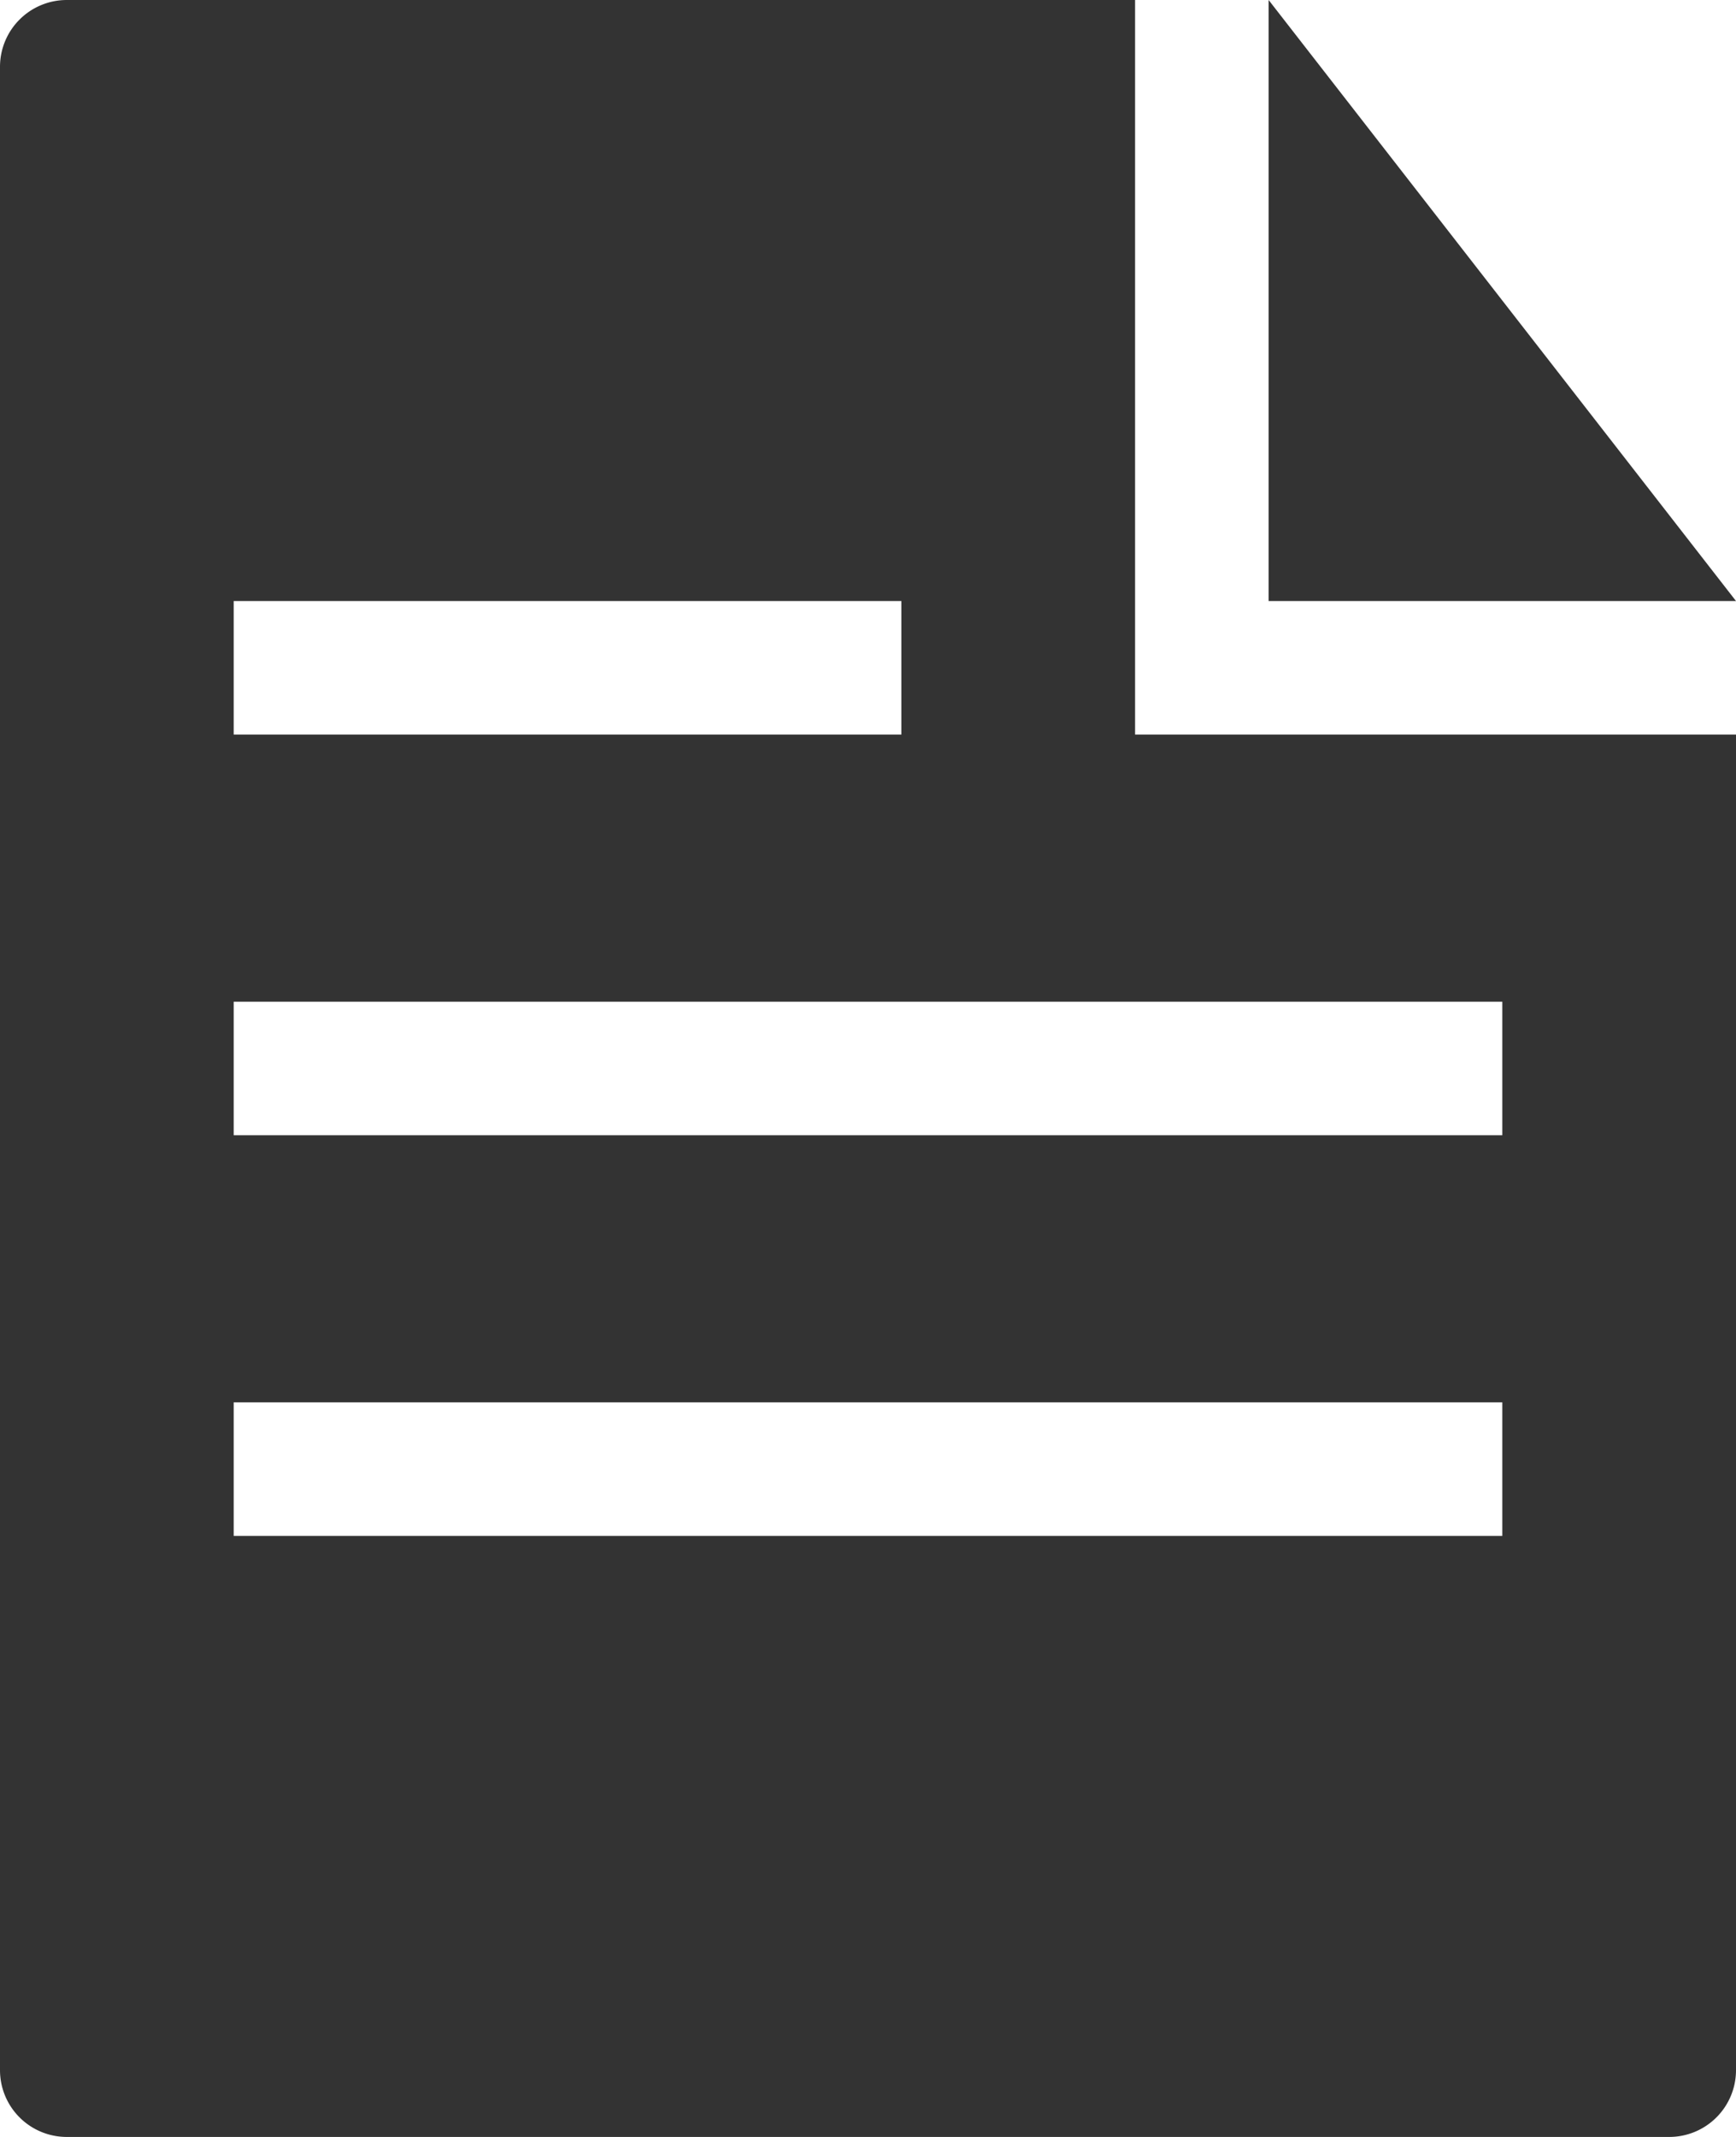
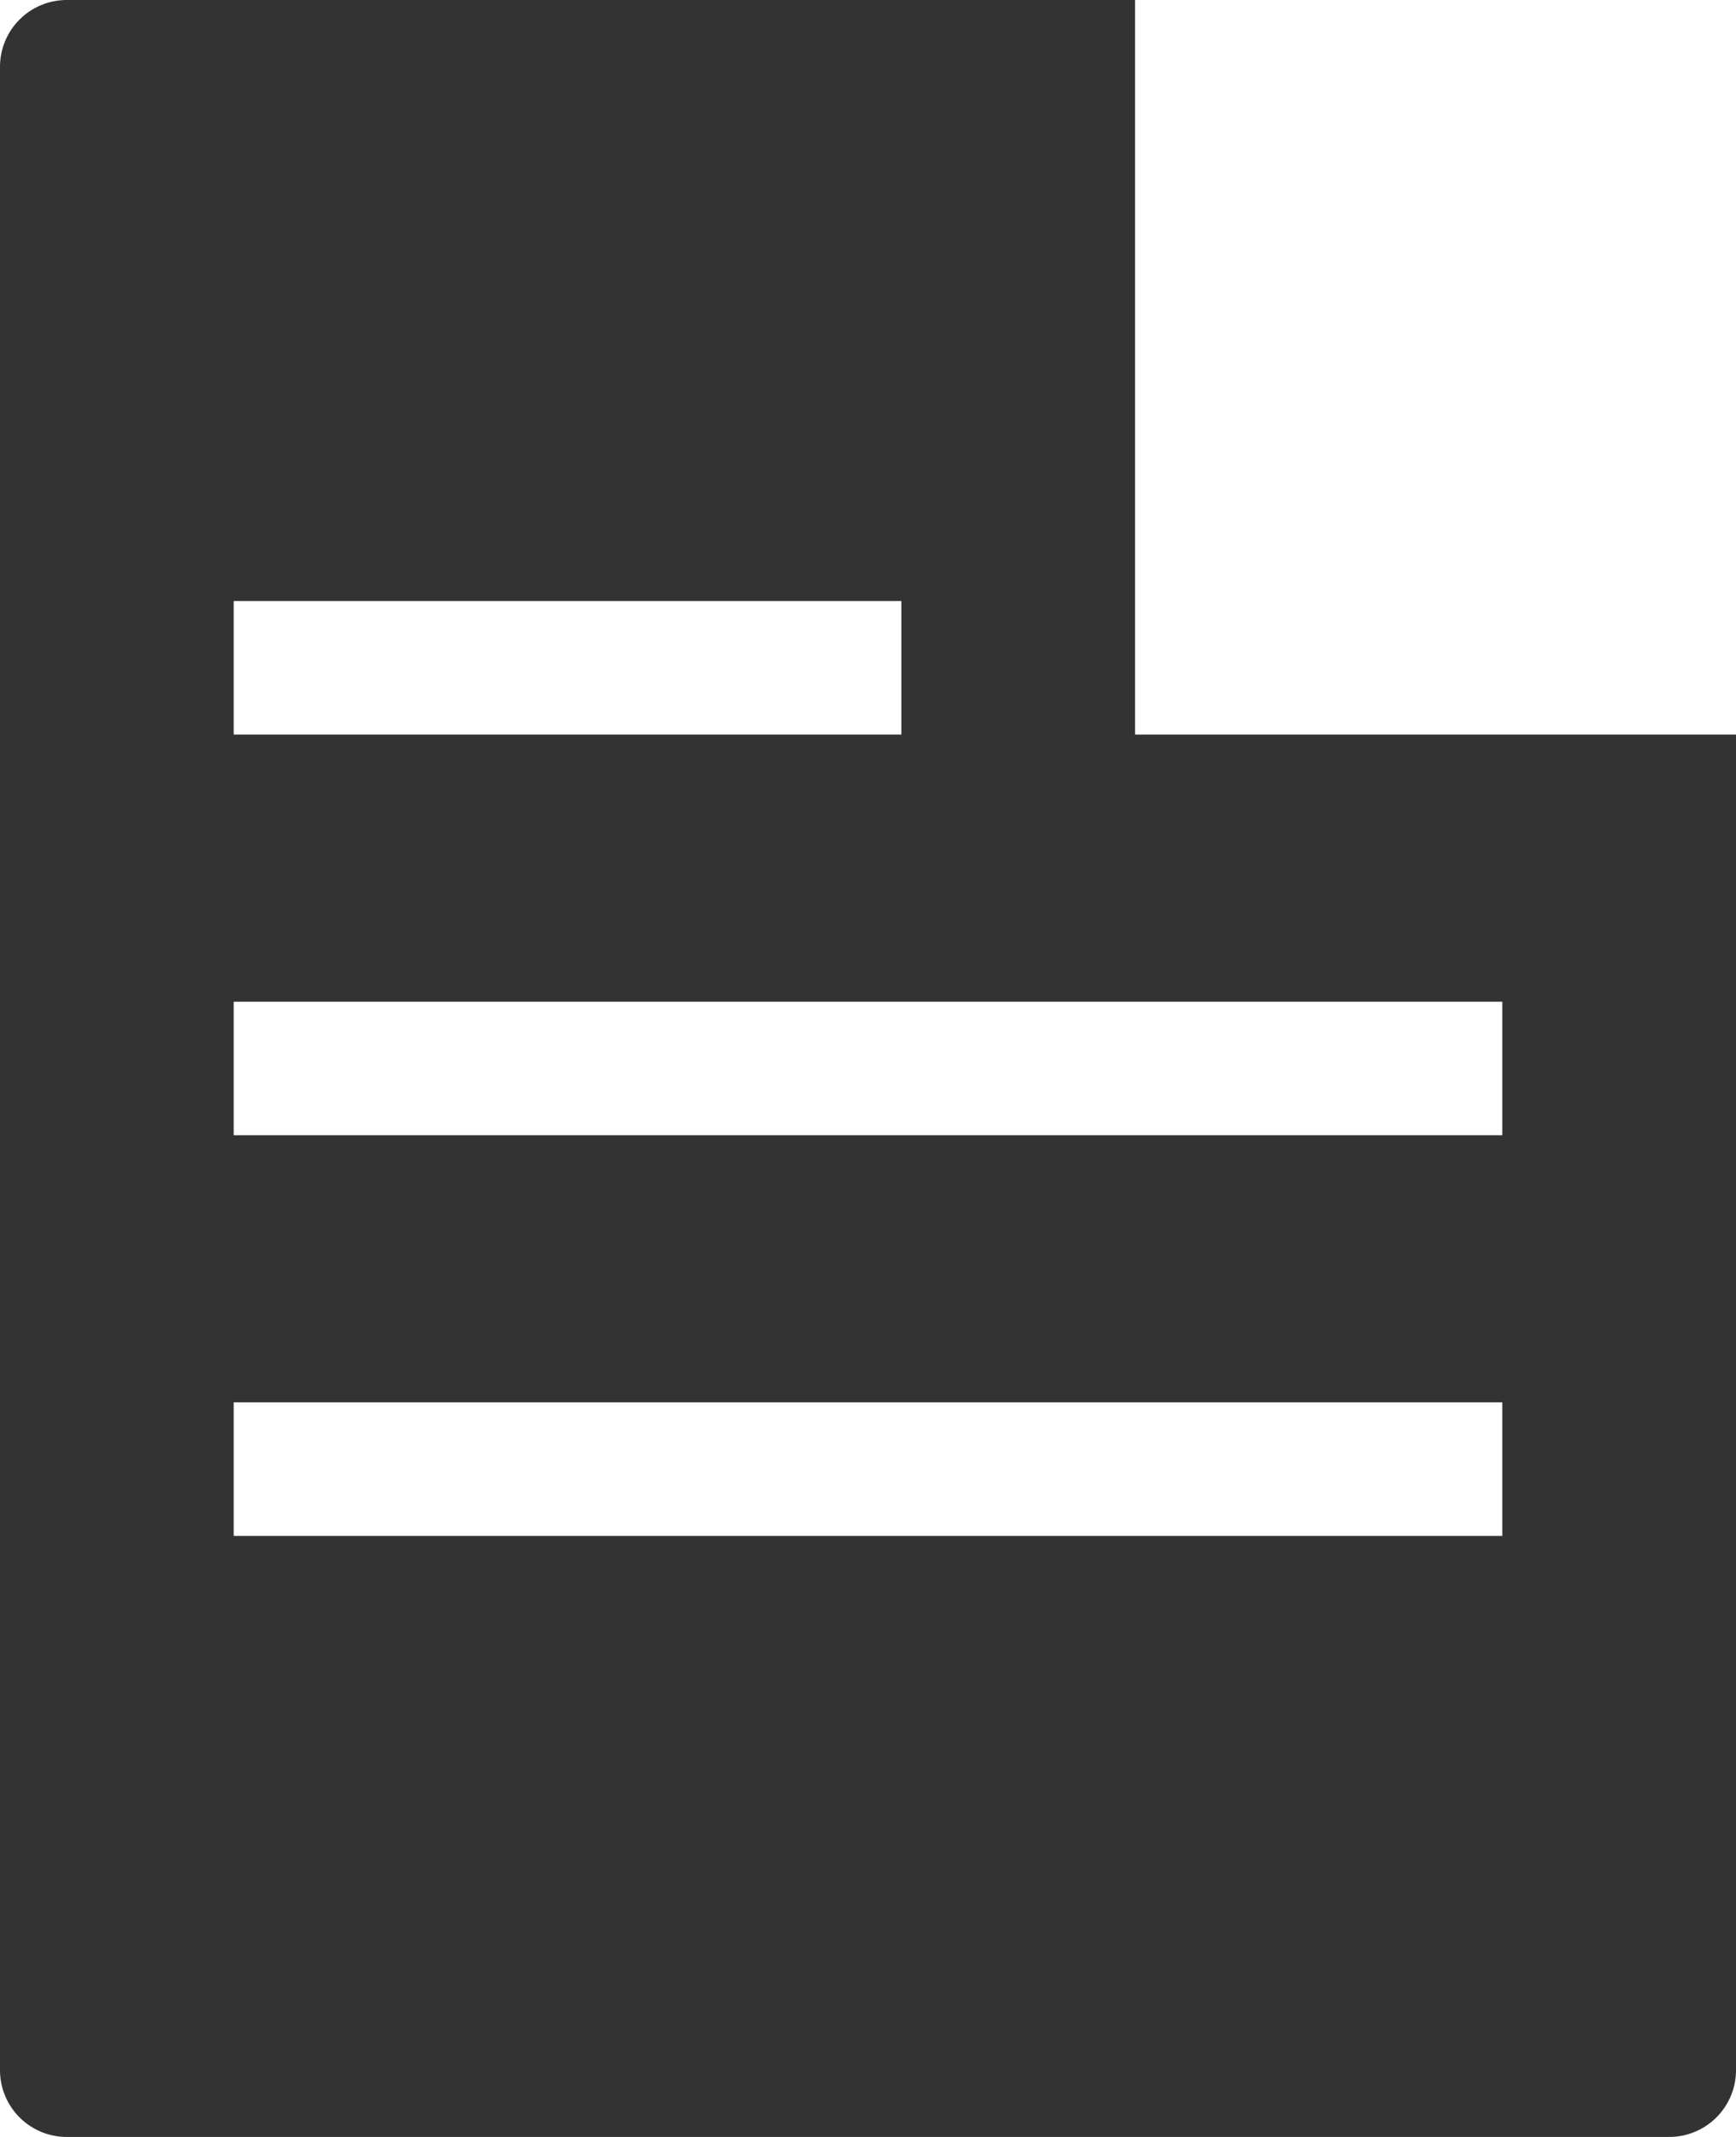
<svg xmlns="http://www.w3.org/2000/svg" viewBox="0 0 52 64">
  <defs>
    <style>.cls-1{fill:#333;}</style>
  </defs>
  <g id="Layer_2" data-name="Layer 2">
    <g id="Layer_1-2" data-name="Layer 1">
      <path class="cls-1" d="M34,22V0H2A2,2,0,0,0,0,2V62a2,2,0,0,0,2,2H50a2,2,0,0,0,2-2V22H34ZM7,18H27v4H7ZM45,46H7V42H45Zm0-12H7V30H45Z" />
-       <polygon class="cls-1" points="45 9 38 0 38 18 52 18 45 9" />
    </g>
  </g>
</svg>